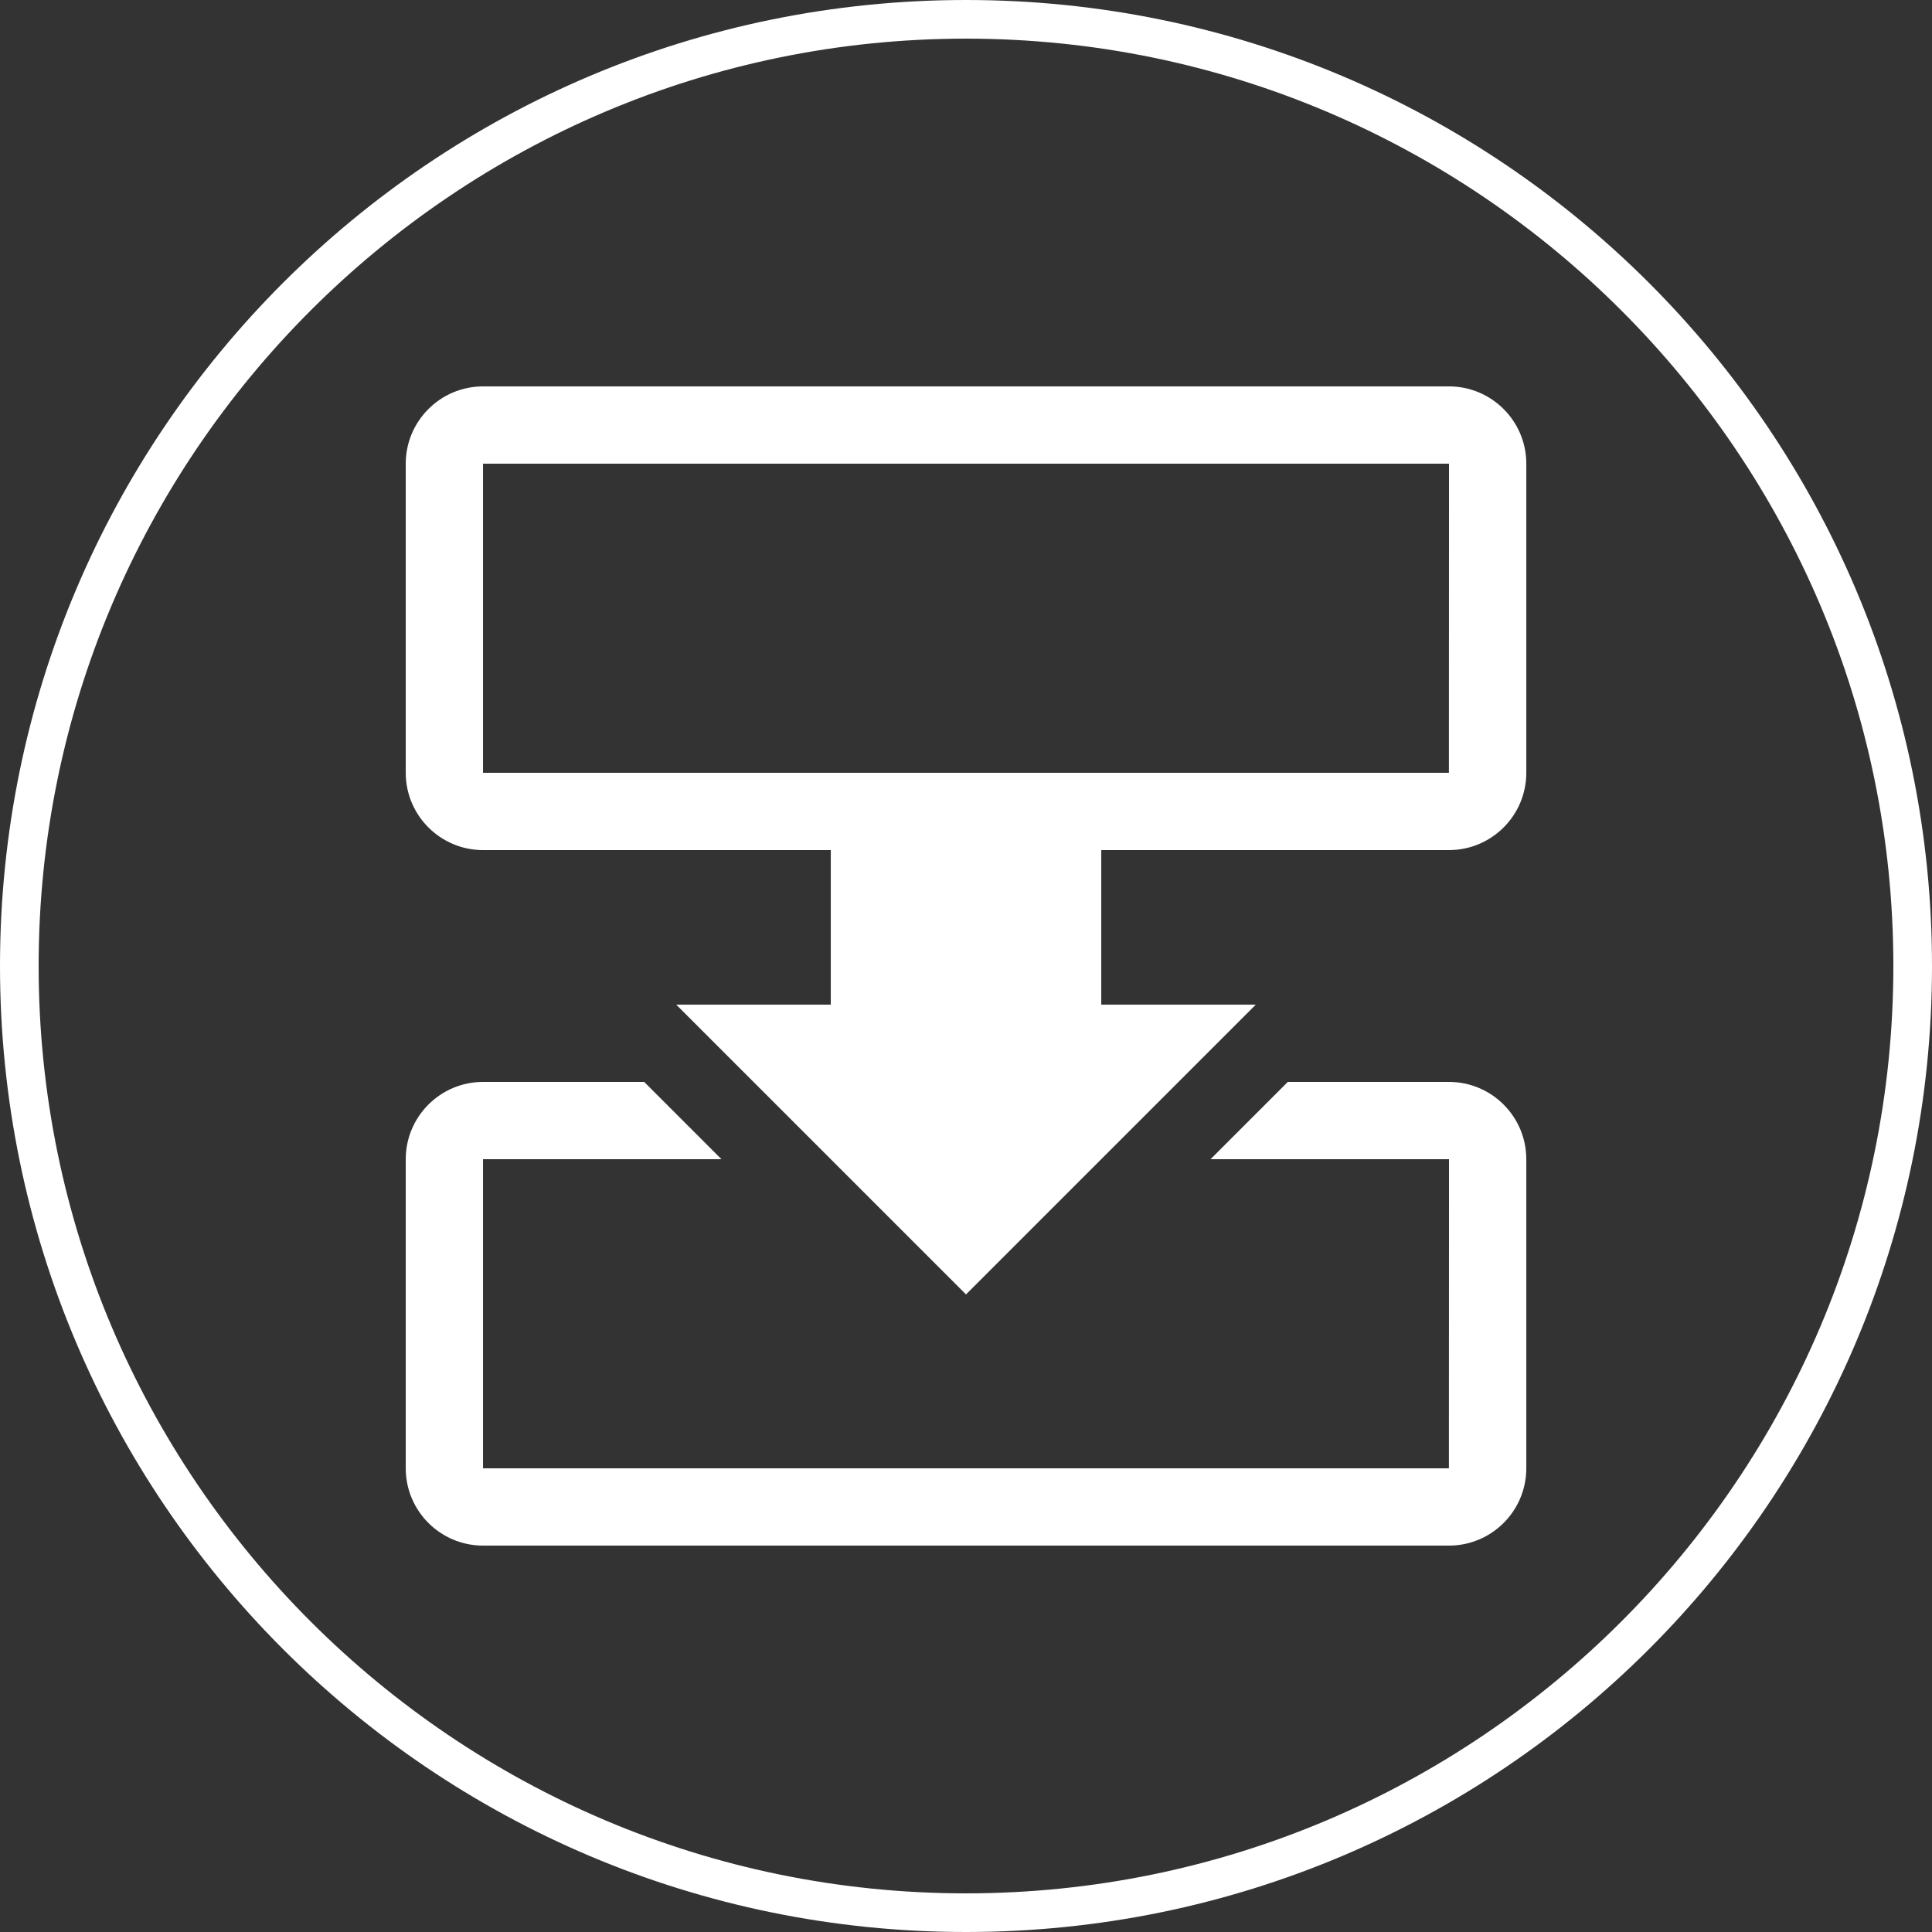
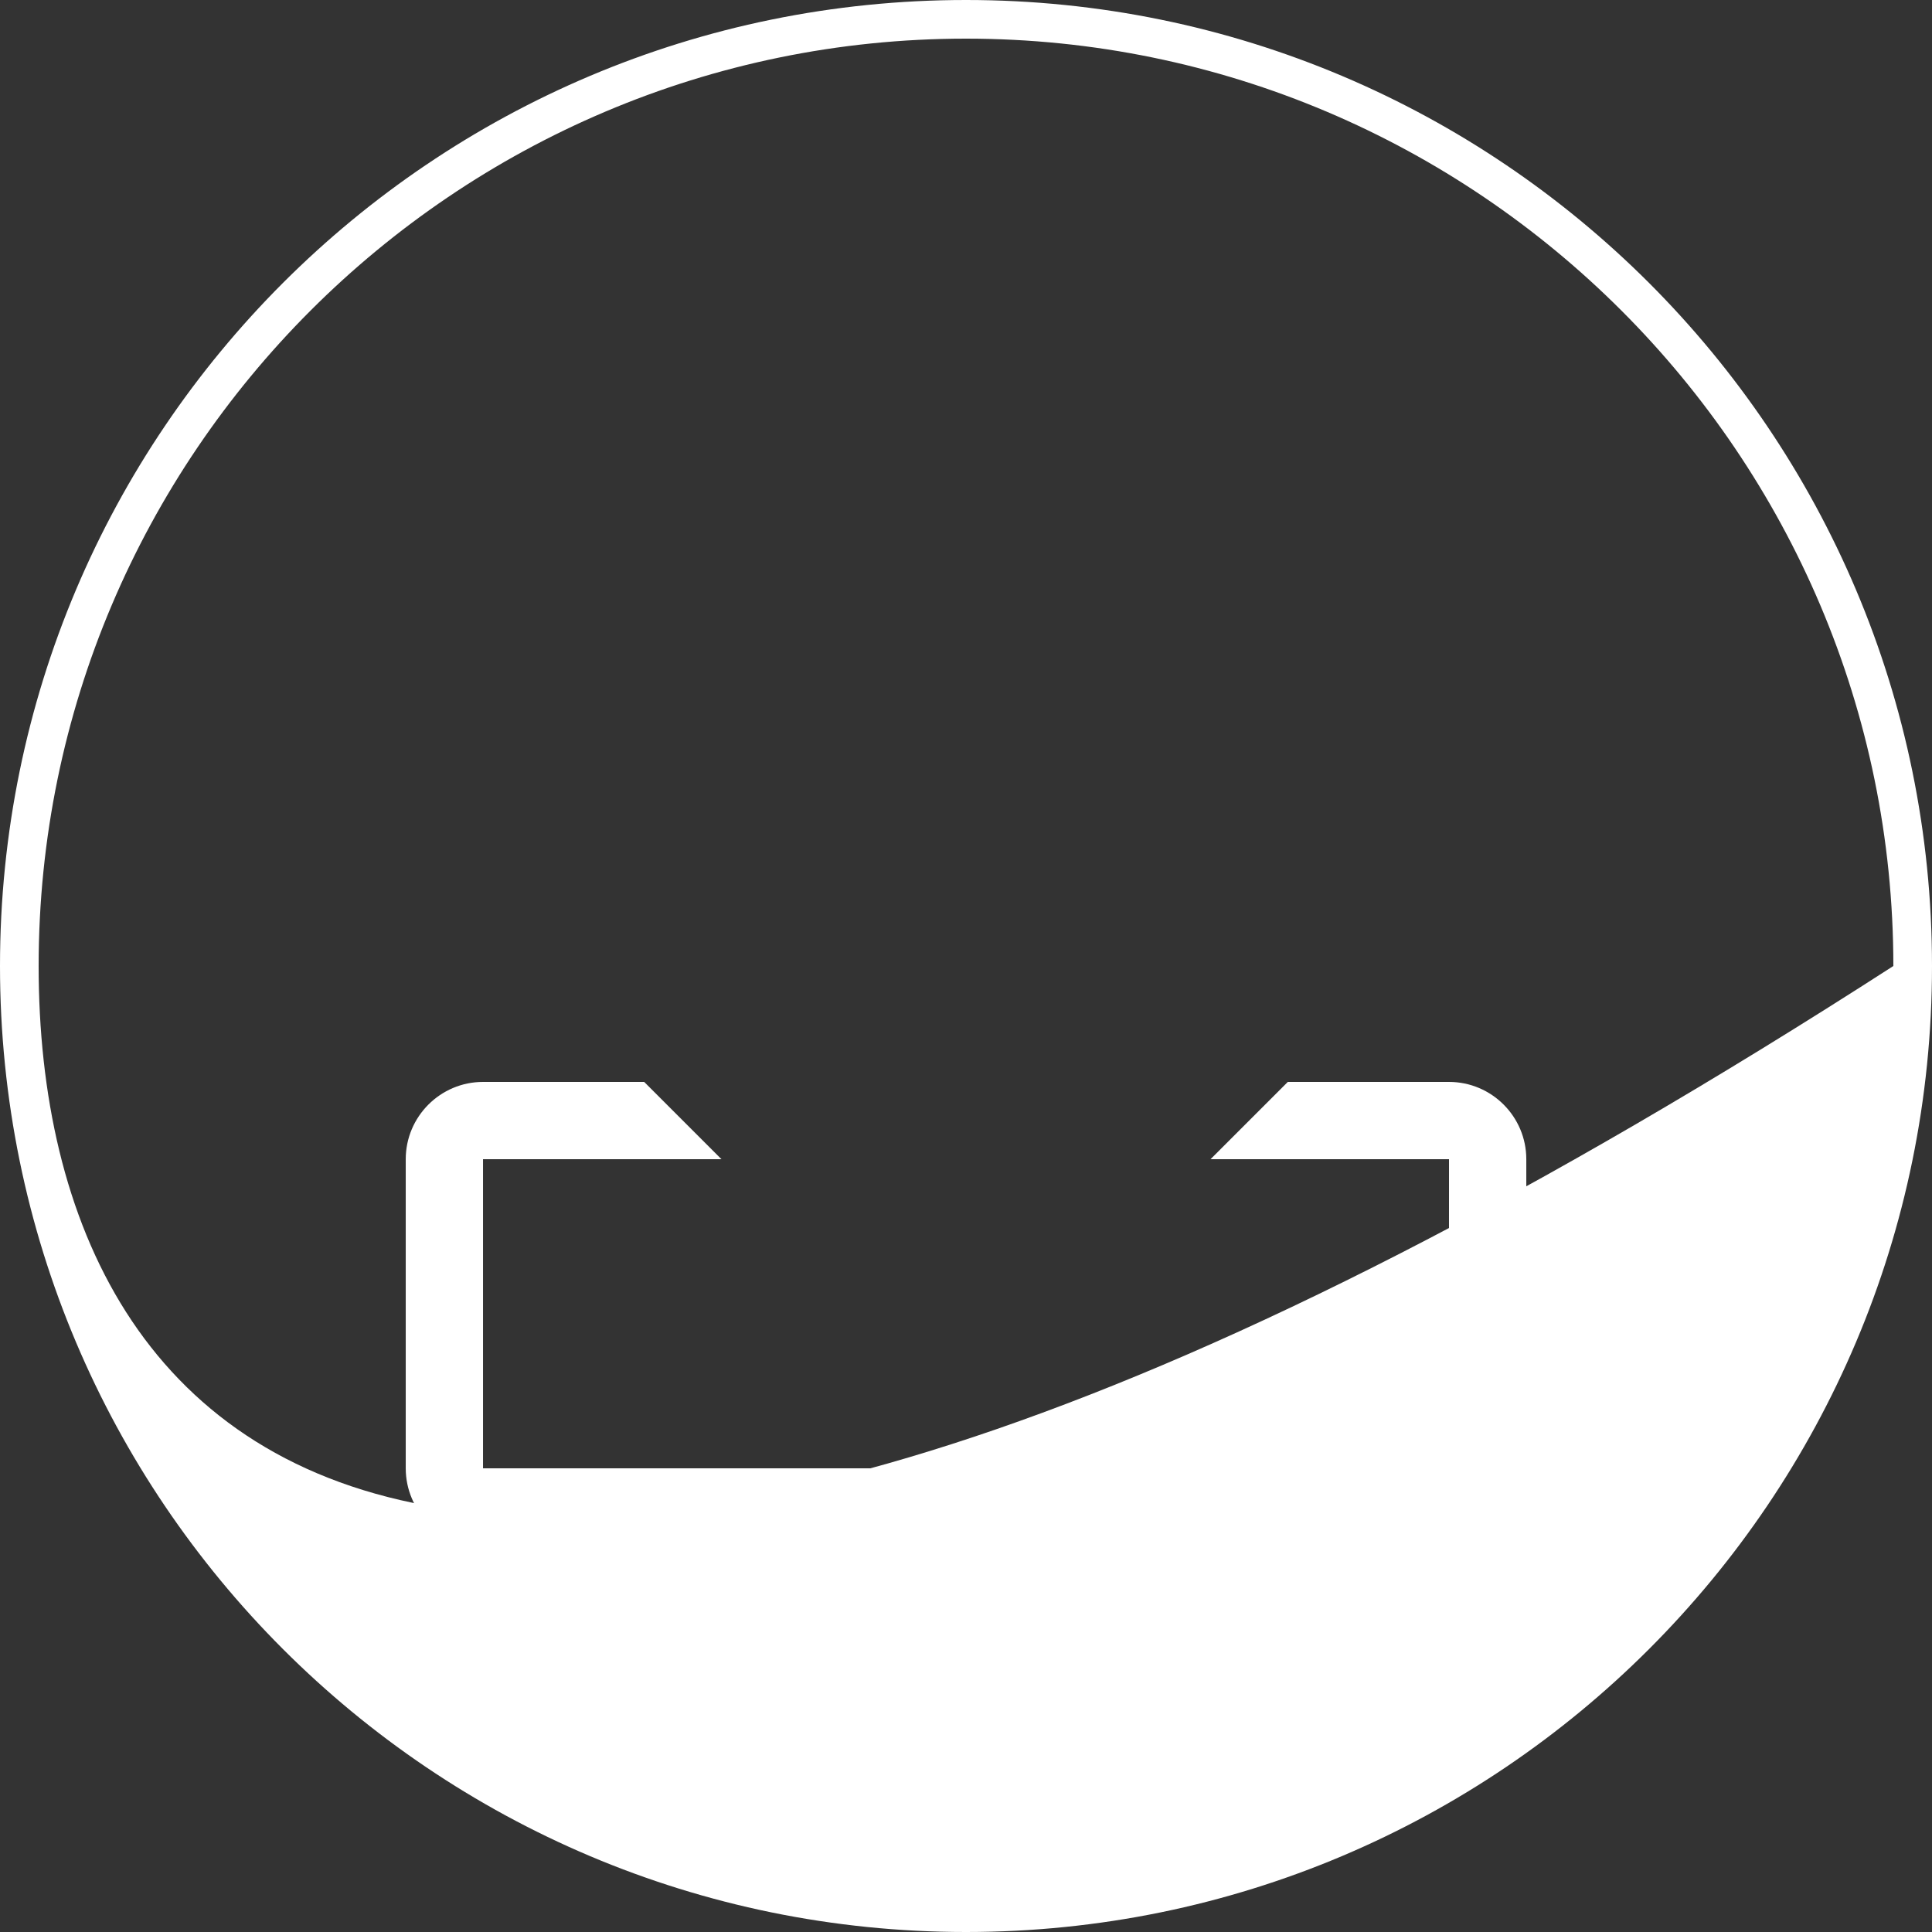
<svg xmlns="http://www.w3.org/2000/svg" version="1.1" id="レイヤー_1" x="0px" y="0px" width="100px" height="100px" viewBox="0 0 100 100" enable-background="new 0 0 100 100" xml:space="preserve">
  <rect x="0" y="0" width="100" height="100" fill="#333333" stroke="none" />
  <g>
-     <path fill="#FFFFFF" d="M50,2c26.467,0,48,21.533,48,48c0,26.467-21.533,48-48,48C23.533,98,2,76.467,2,50C2,23.533,23.533,2,50,2    M50,0C22.386,0,0,22.386,0,50s22.386,50,50,50s50-22.386,50-50S77.614,0,50,0L50,0z" />
+     <path fill="#FFFFFF" d="M50,2c26.467,0,48,21.533,48,48C23.533,98,2,76.467,2,50C2,23.533,23.533,2,50,2    M50,0C22.386,0,0,22.386,0,50s22.386,50,50,50s50-22.386,50-50S77.614,0,50,0L50,0z" />
    <g>
-       <path fill="#FFFFFF" d="M75.001,20h-50c-2.206,0-4,1.795-4,4v16c0,2.206,1.794,4,4,4h18v8H35l15,14.999L65,52h-7.999v-8h18    c2.206,0,4-1.794,4-4V24C79.001,21.795,77.207,20,75.001,20z M74.995,40H25.001V24h50L74.995,40z" />
      <path fill="#FFFFFF" d="M75.001,56h-8.344l-4,4h12.344l-0.006,16H25.001V60h12.342l-4-4h-8.342c-2.206,0-4,1.795-4,4v16    c0,2.206,1.794,4,4,4h50c2.206,0,4-1.794,4-4V60C79.001,57.795,77.207,56,75.001,56z" />
    </g>
  </g>
</svg>